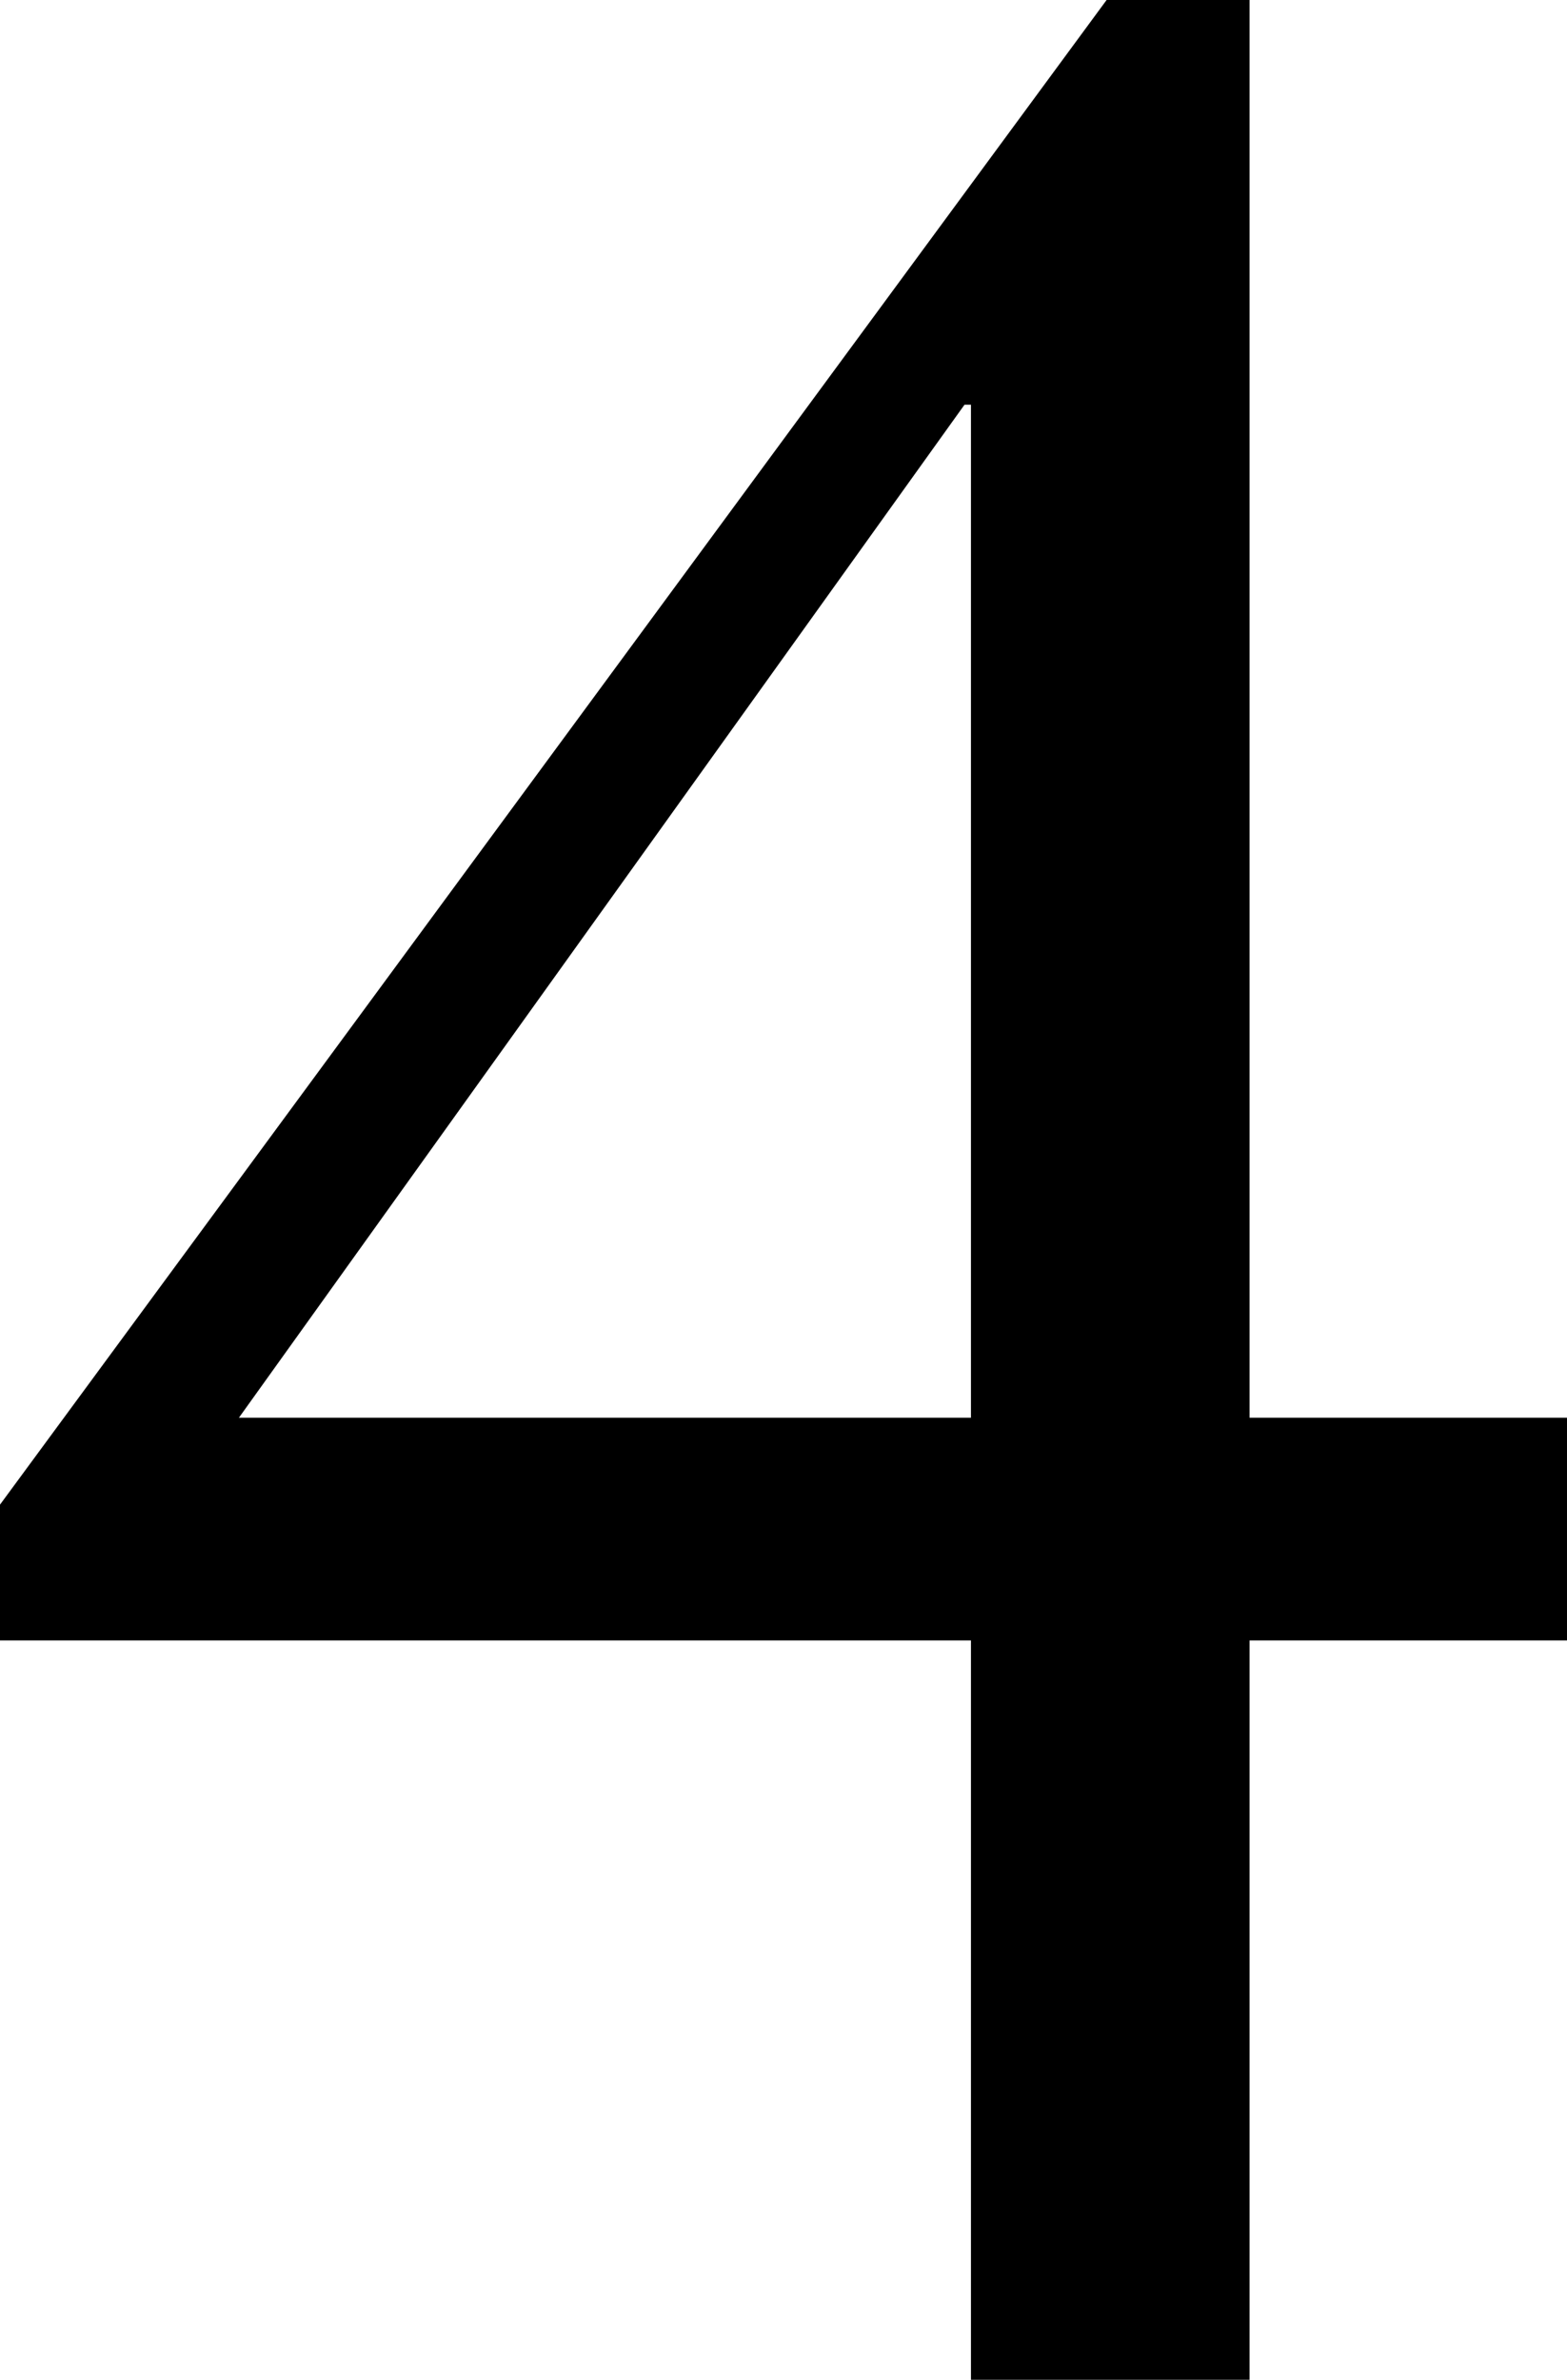
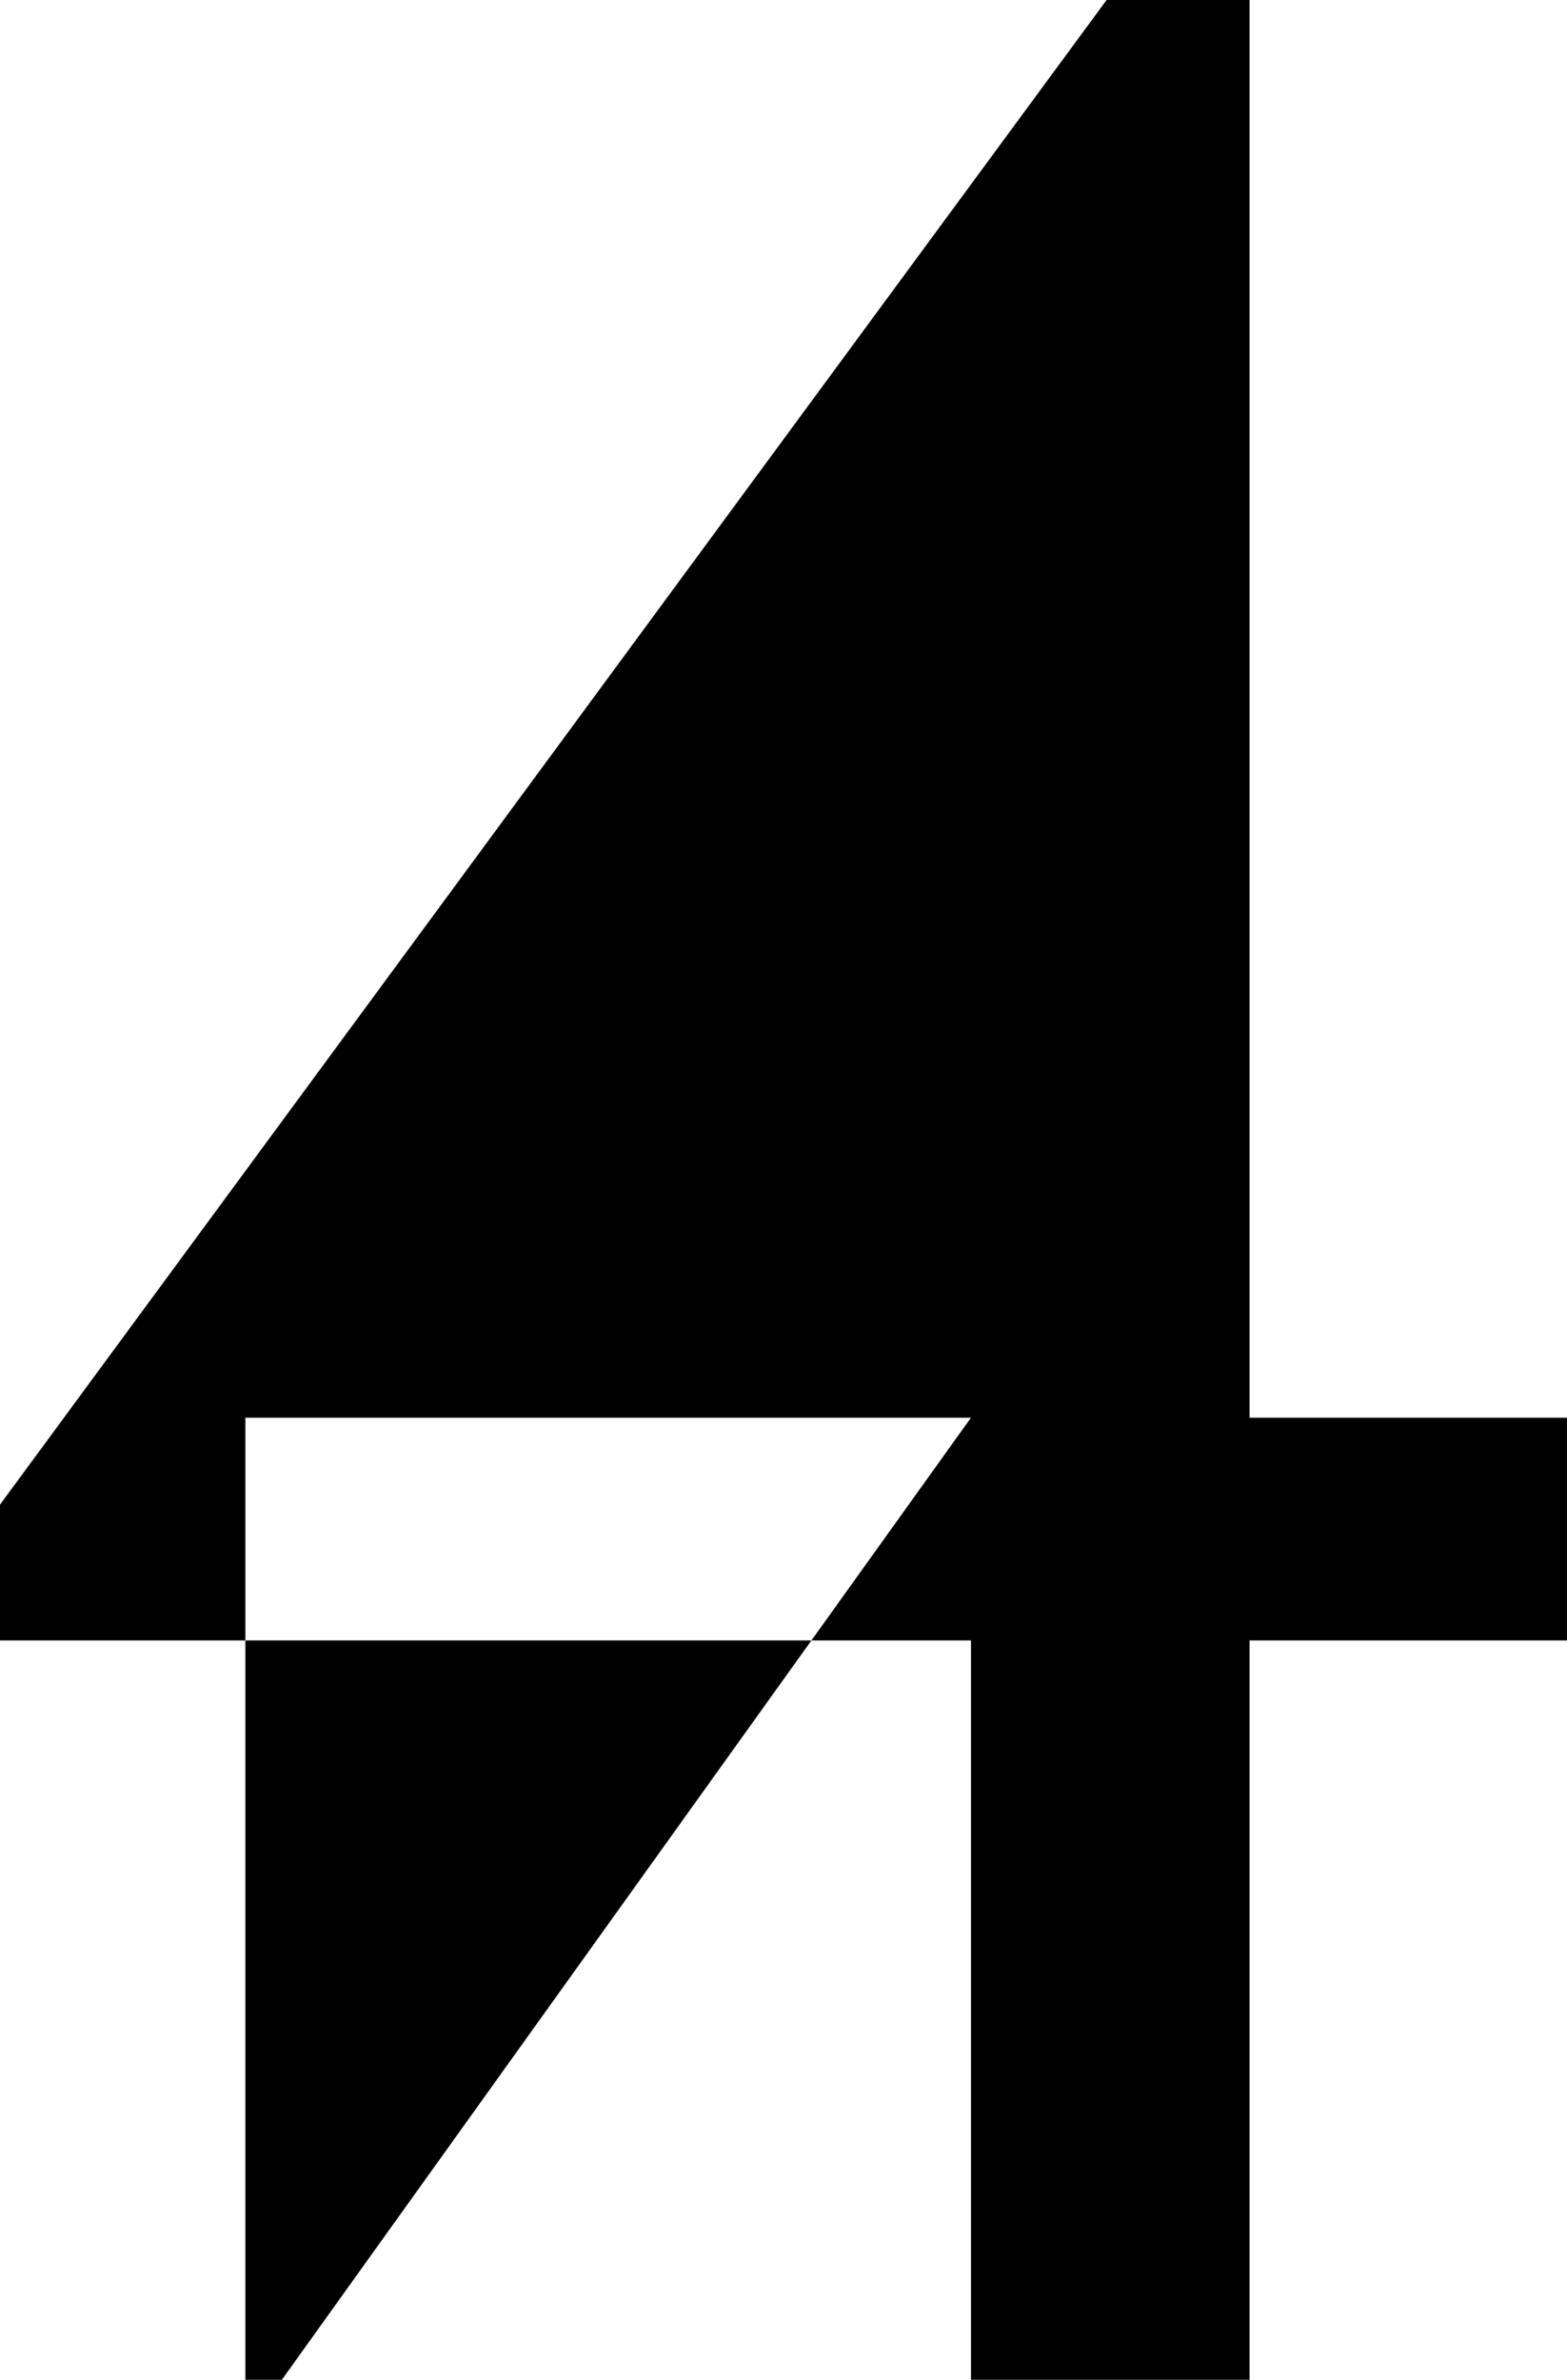
<svg xmlns="http://www.w3.org/2000/svg" width="26.188" height="39.75" viewBox="0 0 26.188 39.75">
  <defs>
    <style>
      .cls-1 {
        fill-rule: evenodd;
      }
    </style>
  </defs>
-   <path id="about_ttl-4.svg" class="cls-1" d="M415.237,1102.56h16.24v12.35h4.656v-12.35h5.305v-3.72h-5.305v-23.69h-2.382l-18.514,25.16v2.25Zm16.24-3.72H419.243l12.126-16.92h0.108v16.92Z" transform="translate(-415.25 -1075.16)" />
+   <path id="about_ttl-4.svg" class="cls-1" d="M415.237,1102.56h16.24v12.35h4.656v-12.35h5.305v-3.72h-5.305v-23.69h-2.382l-18.514,25.16v2.25Zm16.24-3.72H419.243h0.108v16.92Z" transform="translate(-415.25 -1075.16)" />
</svg>